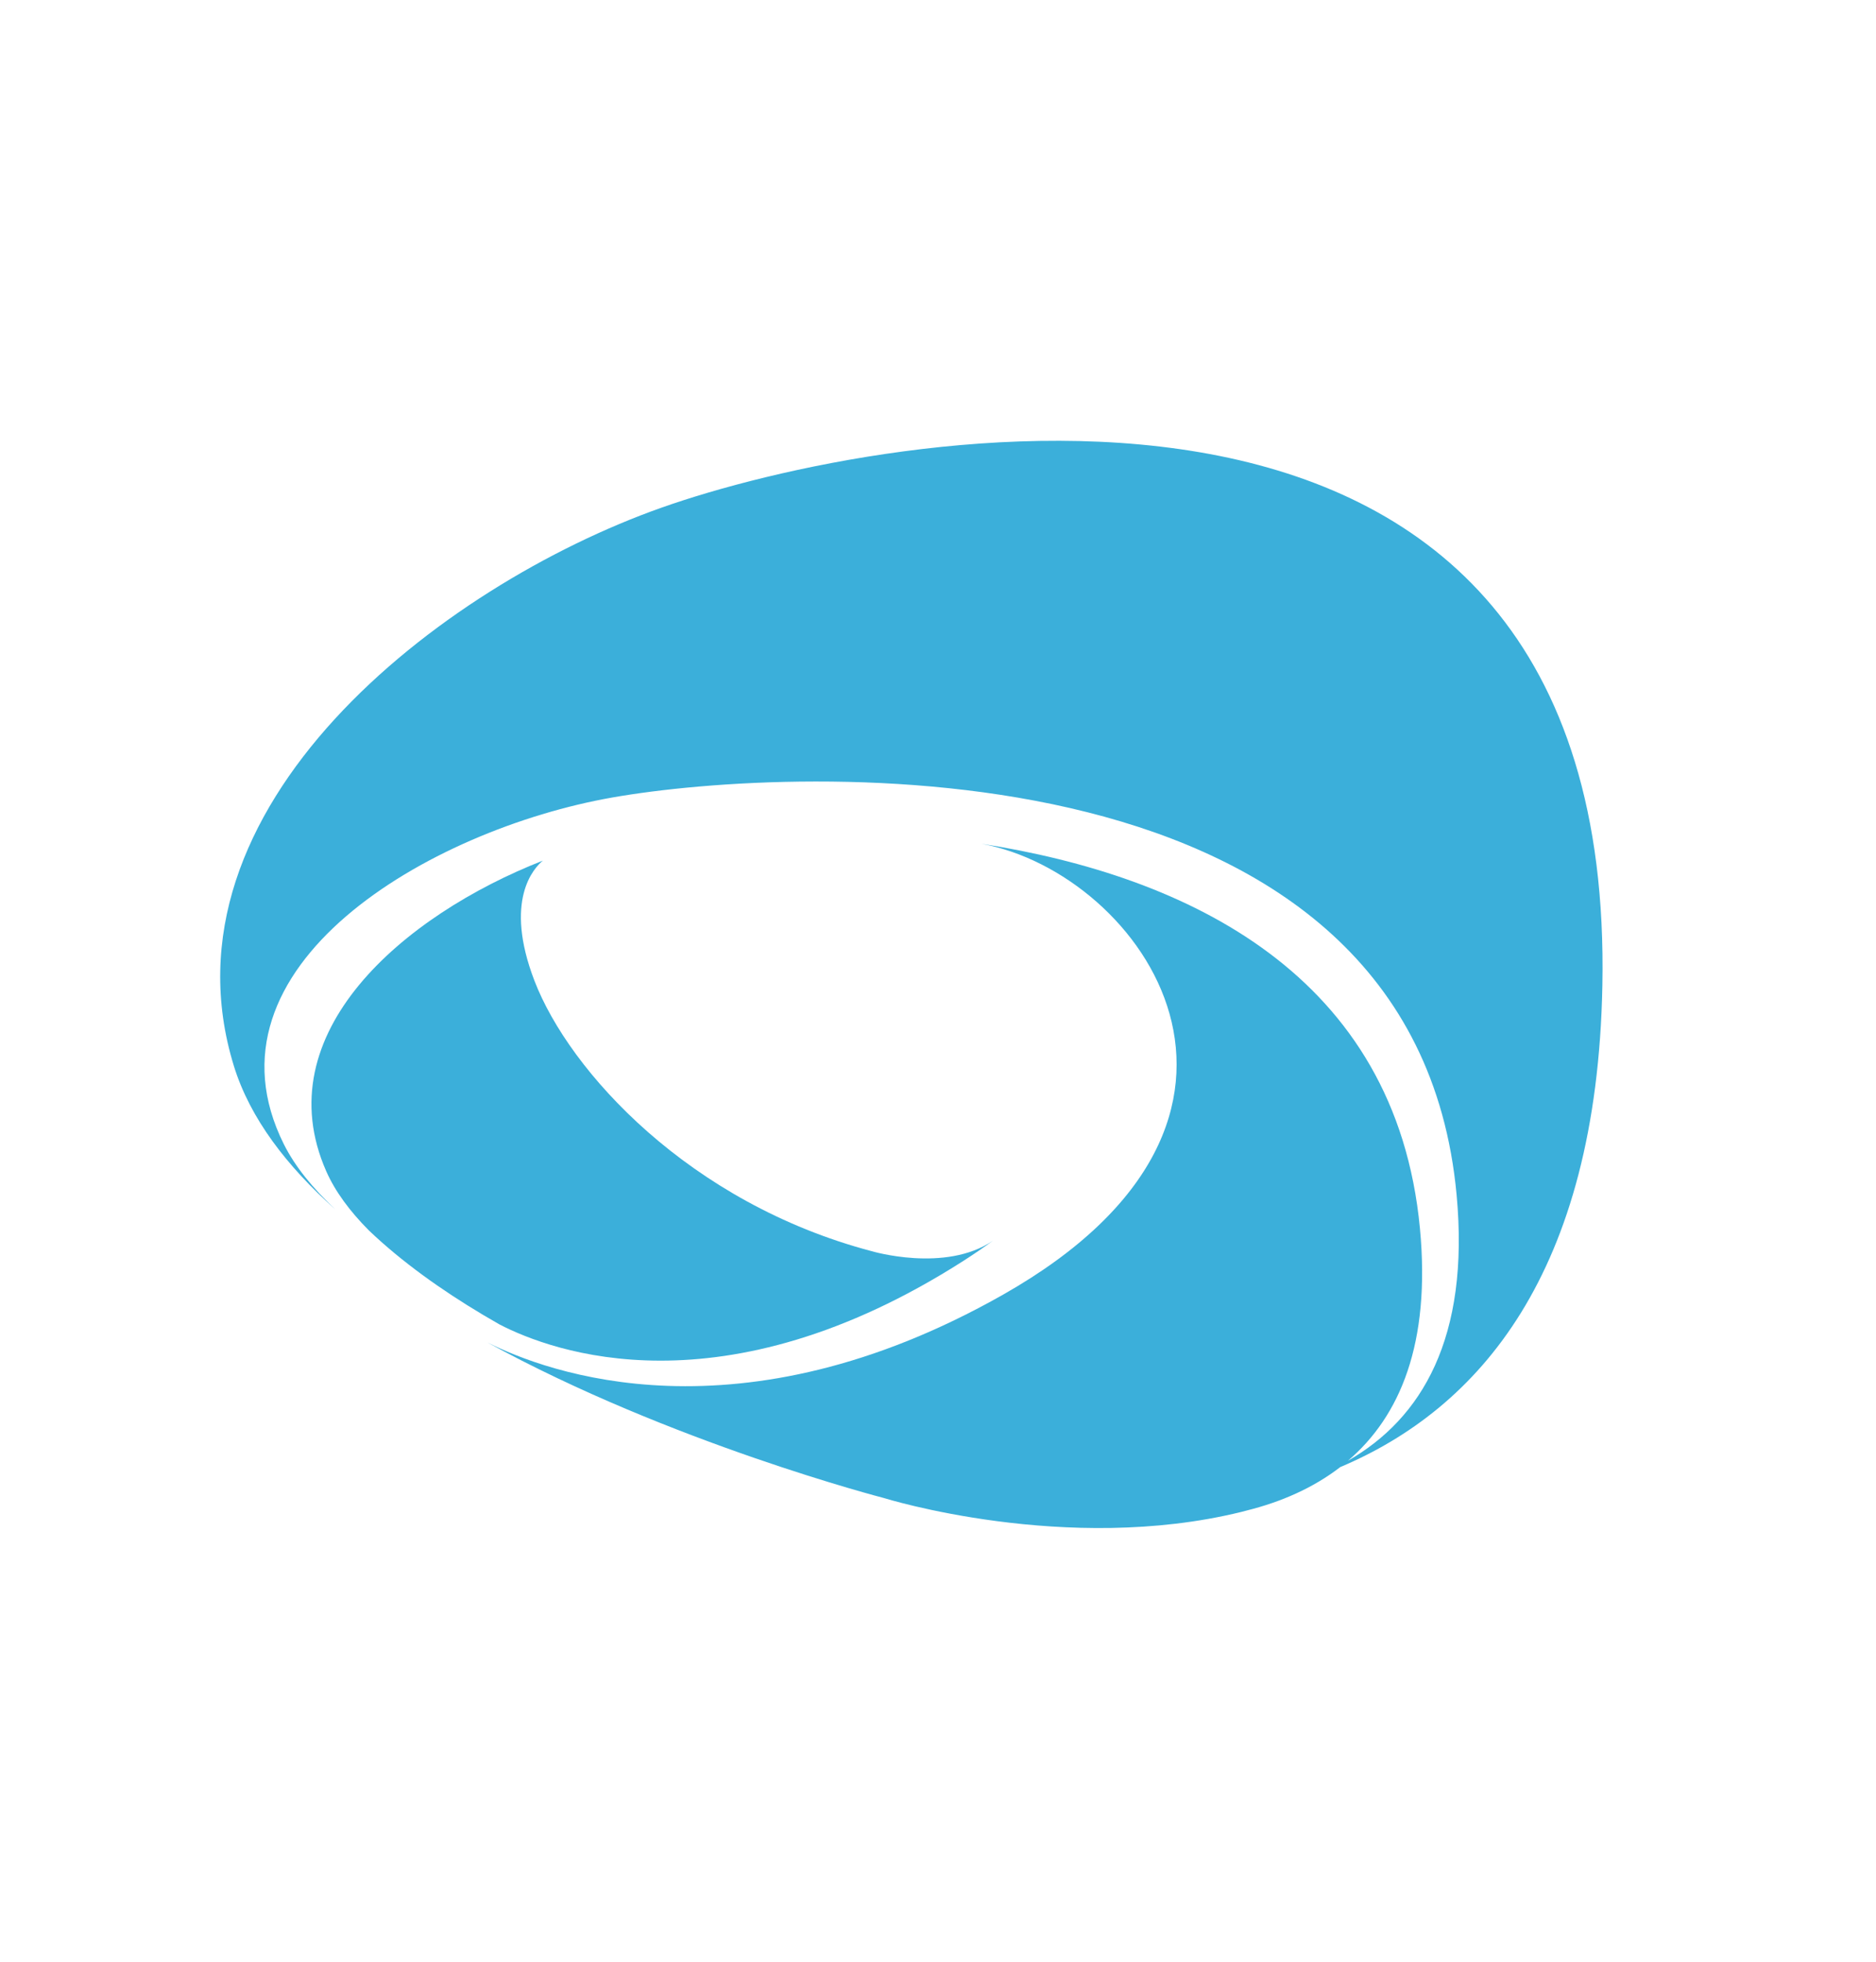
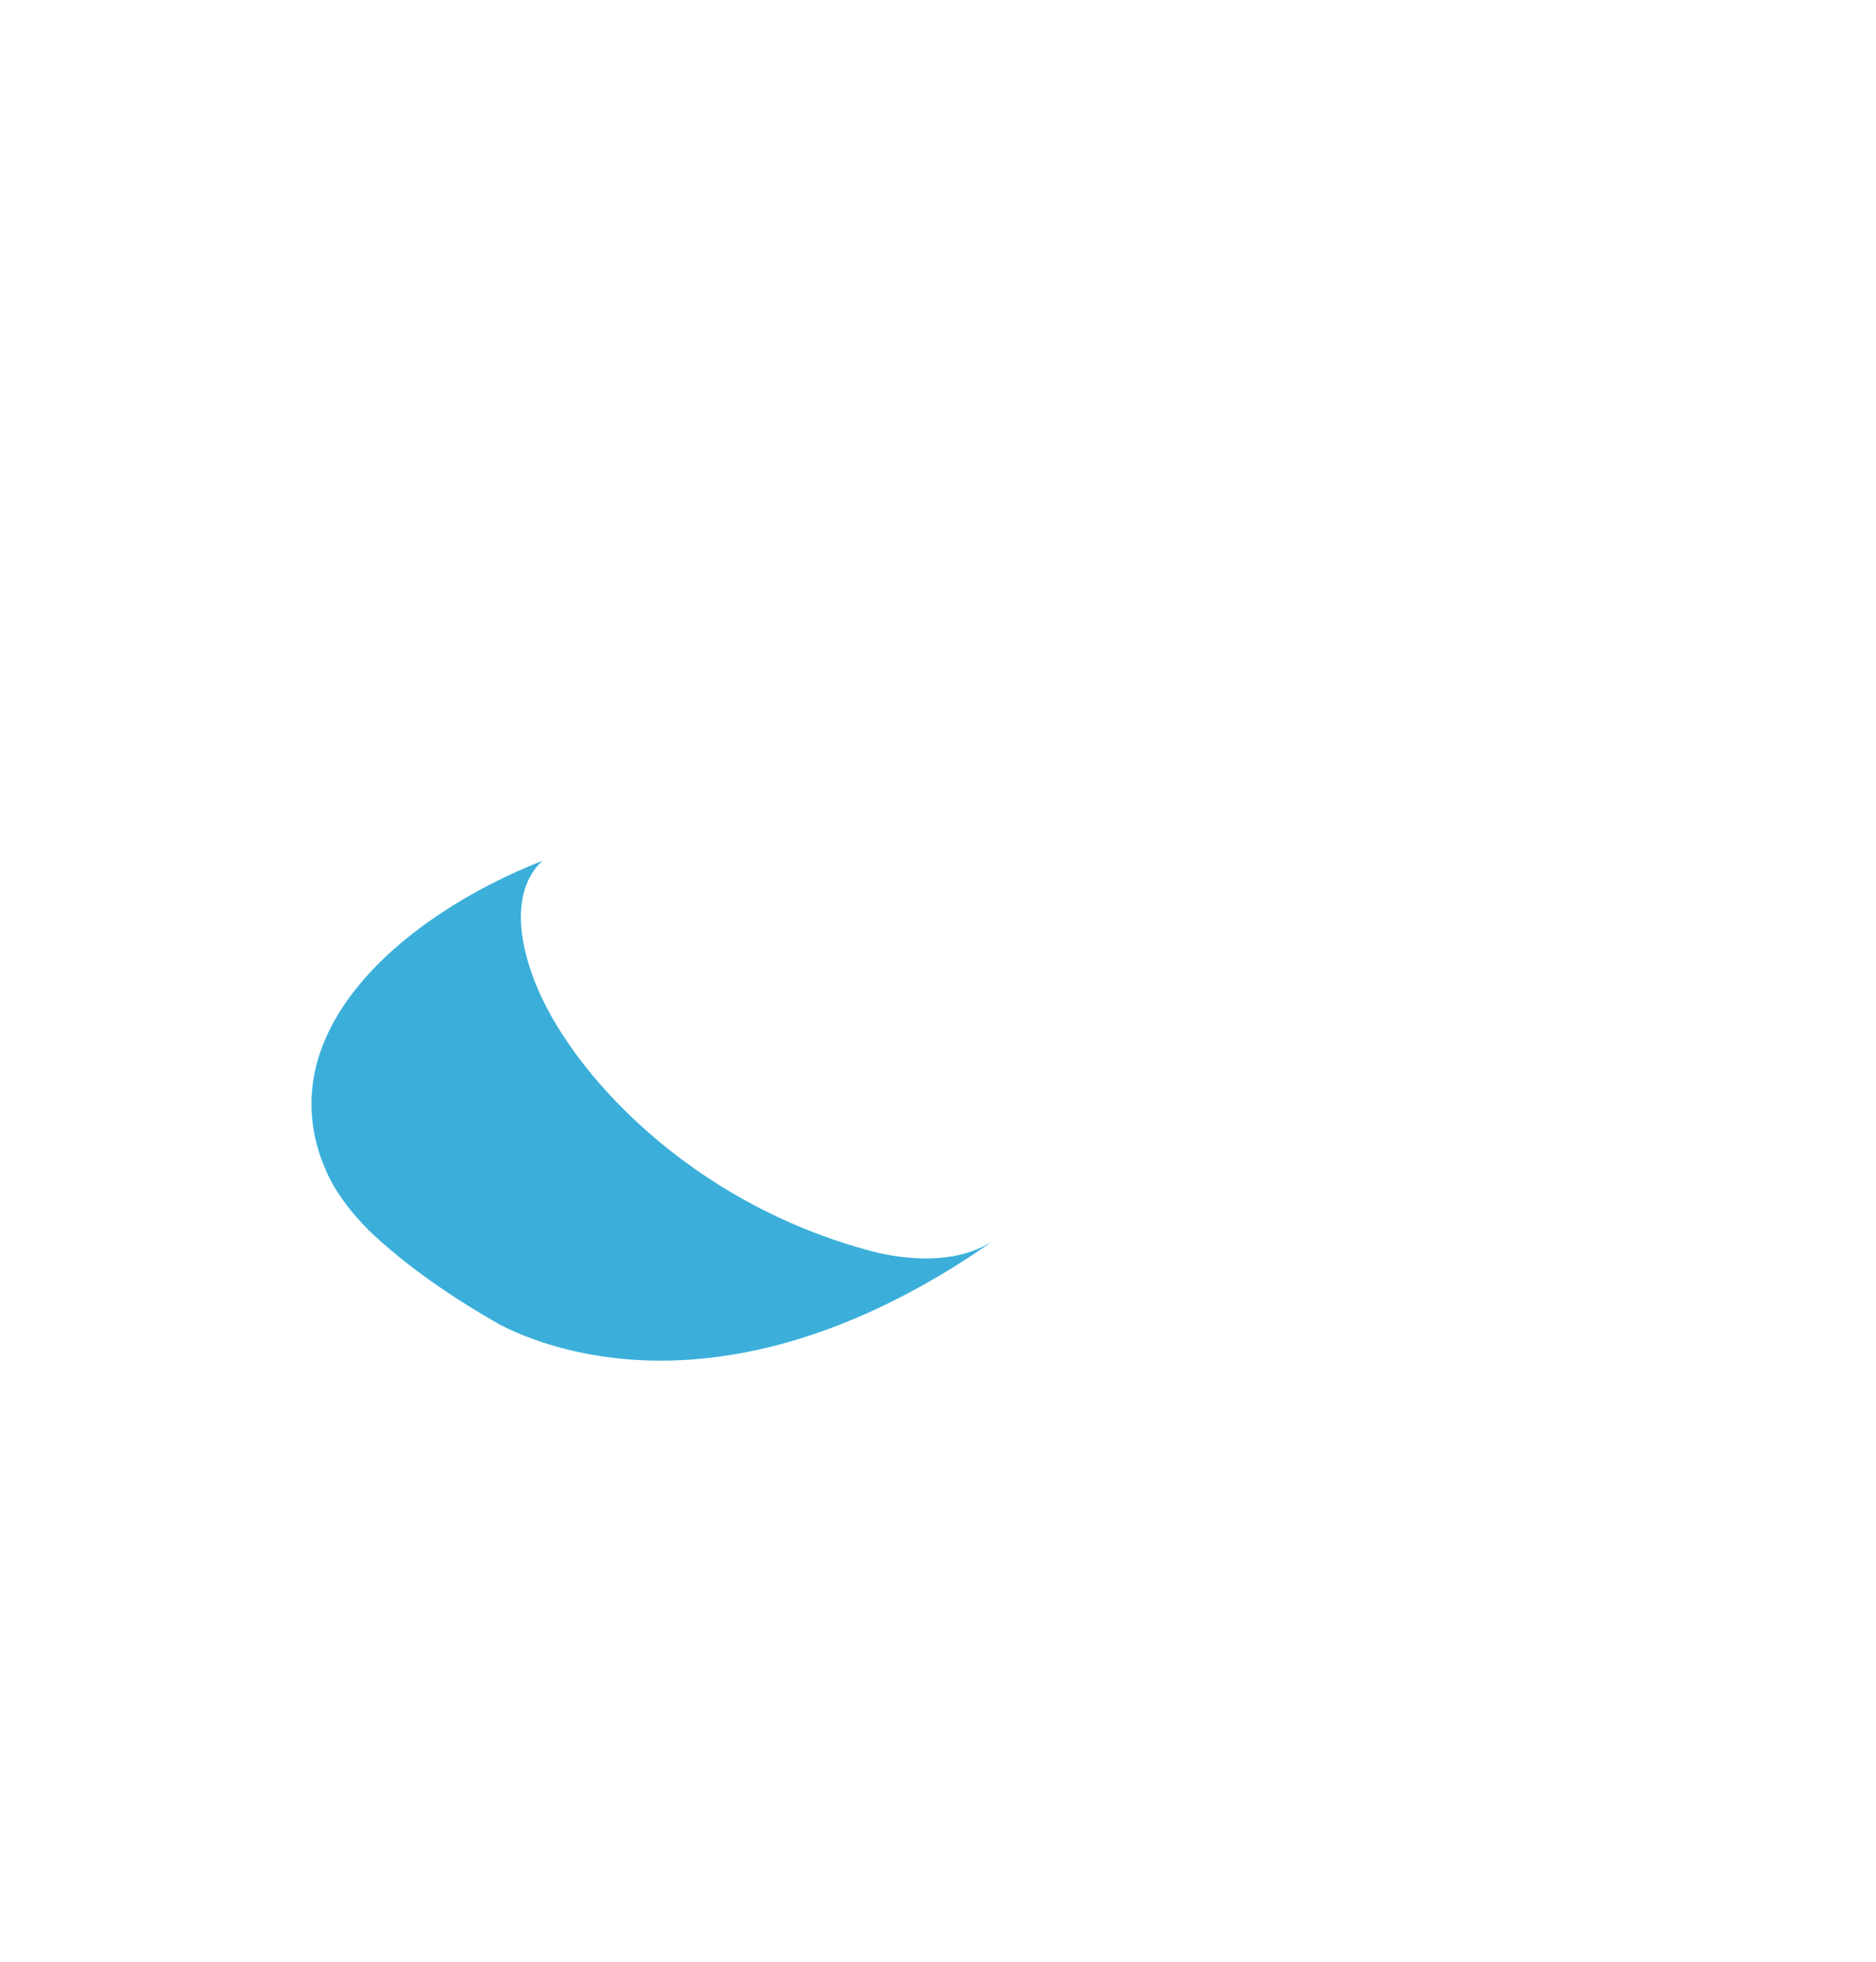
<svg xmlns="http://www.w3.org/2000/svg" width="241" height="252" viewBox="0 0 241 252" fill="none">
-   <path d="M172.175 188.425C168.696 191.108 164.578 192.905 160.137 194.009L159.481 194.181C136.961 199.725 113.553 192.401 113.553 192.401C113.553 192.401 86.098 185.309 62.624 172.422C70.189 176.232 94.911 185.527 128.861 166.278C168.946 143.55 146.734 112.164 126.09 108.37C152.556 112.499 179.318 125.168 182.411 157.762C183.817 172.568 179.838 181.908 173.17 187.606C182.621 182.193 188.837 171.856 187.12 153.433C181.638 94.614 102.244 98.276 78.662 102.426C55.08 106.575 25.074 124.148 36.465 146.957C37.89 149.811 40.174 152.612 43.077 155.328C36.85 149.787 32.121 143.635 30.048 136.919C19.783 103.667 56.523 75.284 84.938 65.217C113.353 55.15 207.581 37.091 205.849 126.584C205.132 163.661 189.912 180.941 172.175 188.425Z" fill="#3BAFDA" />
  <path d="M69.738 110.534C68.615 111.458 64.673 115.61 68.664 125.978C73.153 137.639 88.6 154.522 111.954 160.688C111.954 160.688 121.432 163.52 127.549 159.355C126.373 160.213 125.13 161.065 123.812 161.909C92.763 181.781 70.849 173.562 64.173 170.108C63.456 169.701 62.745 169.287 62.039 168.866C56.657 165.658 51.604 162.048 47.399 158.041C44.96 155.59 43.061 153.041 41.905 150.416C34.118 132.72 51.719 117.6 69.738 110.534Z" fill="#3BAFDA" />
</svg>